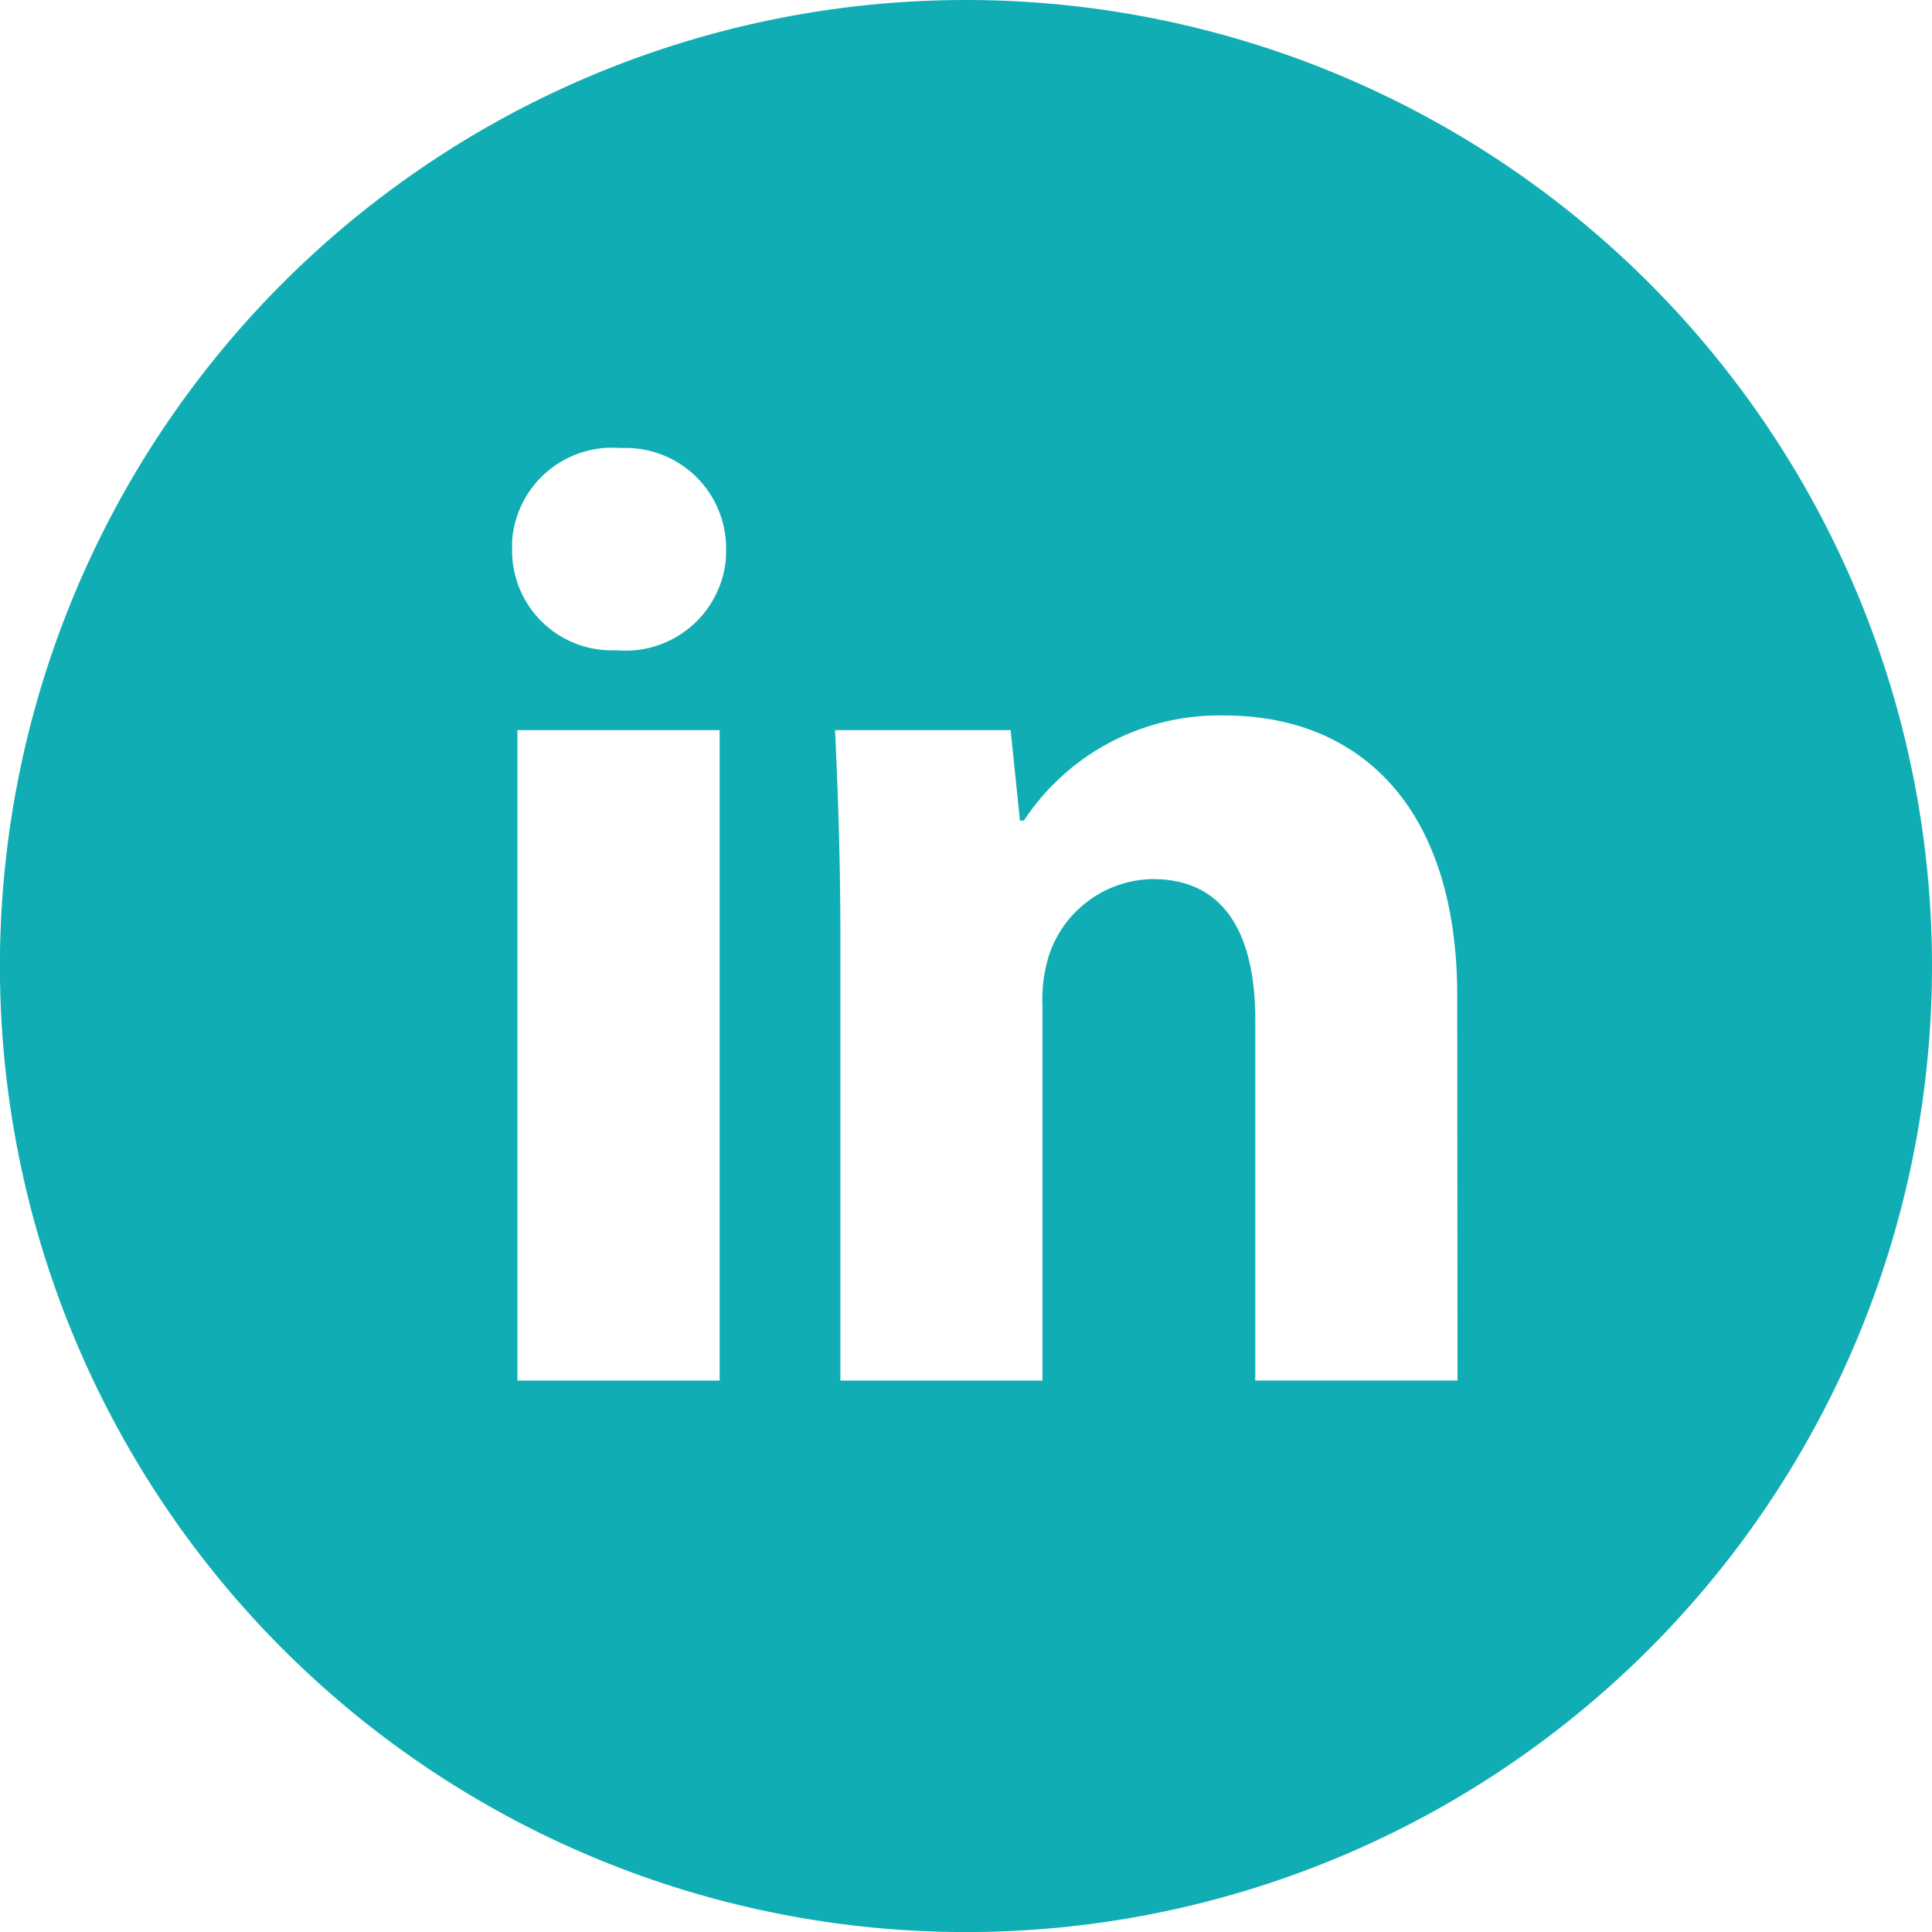
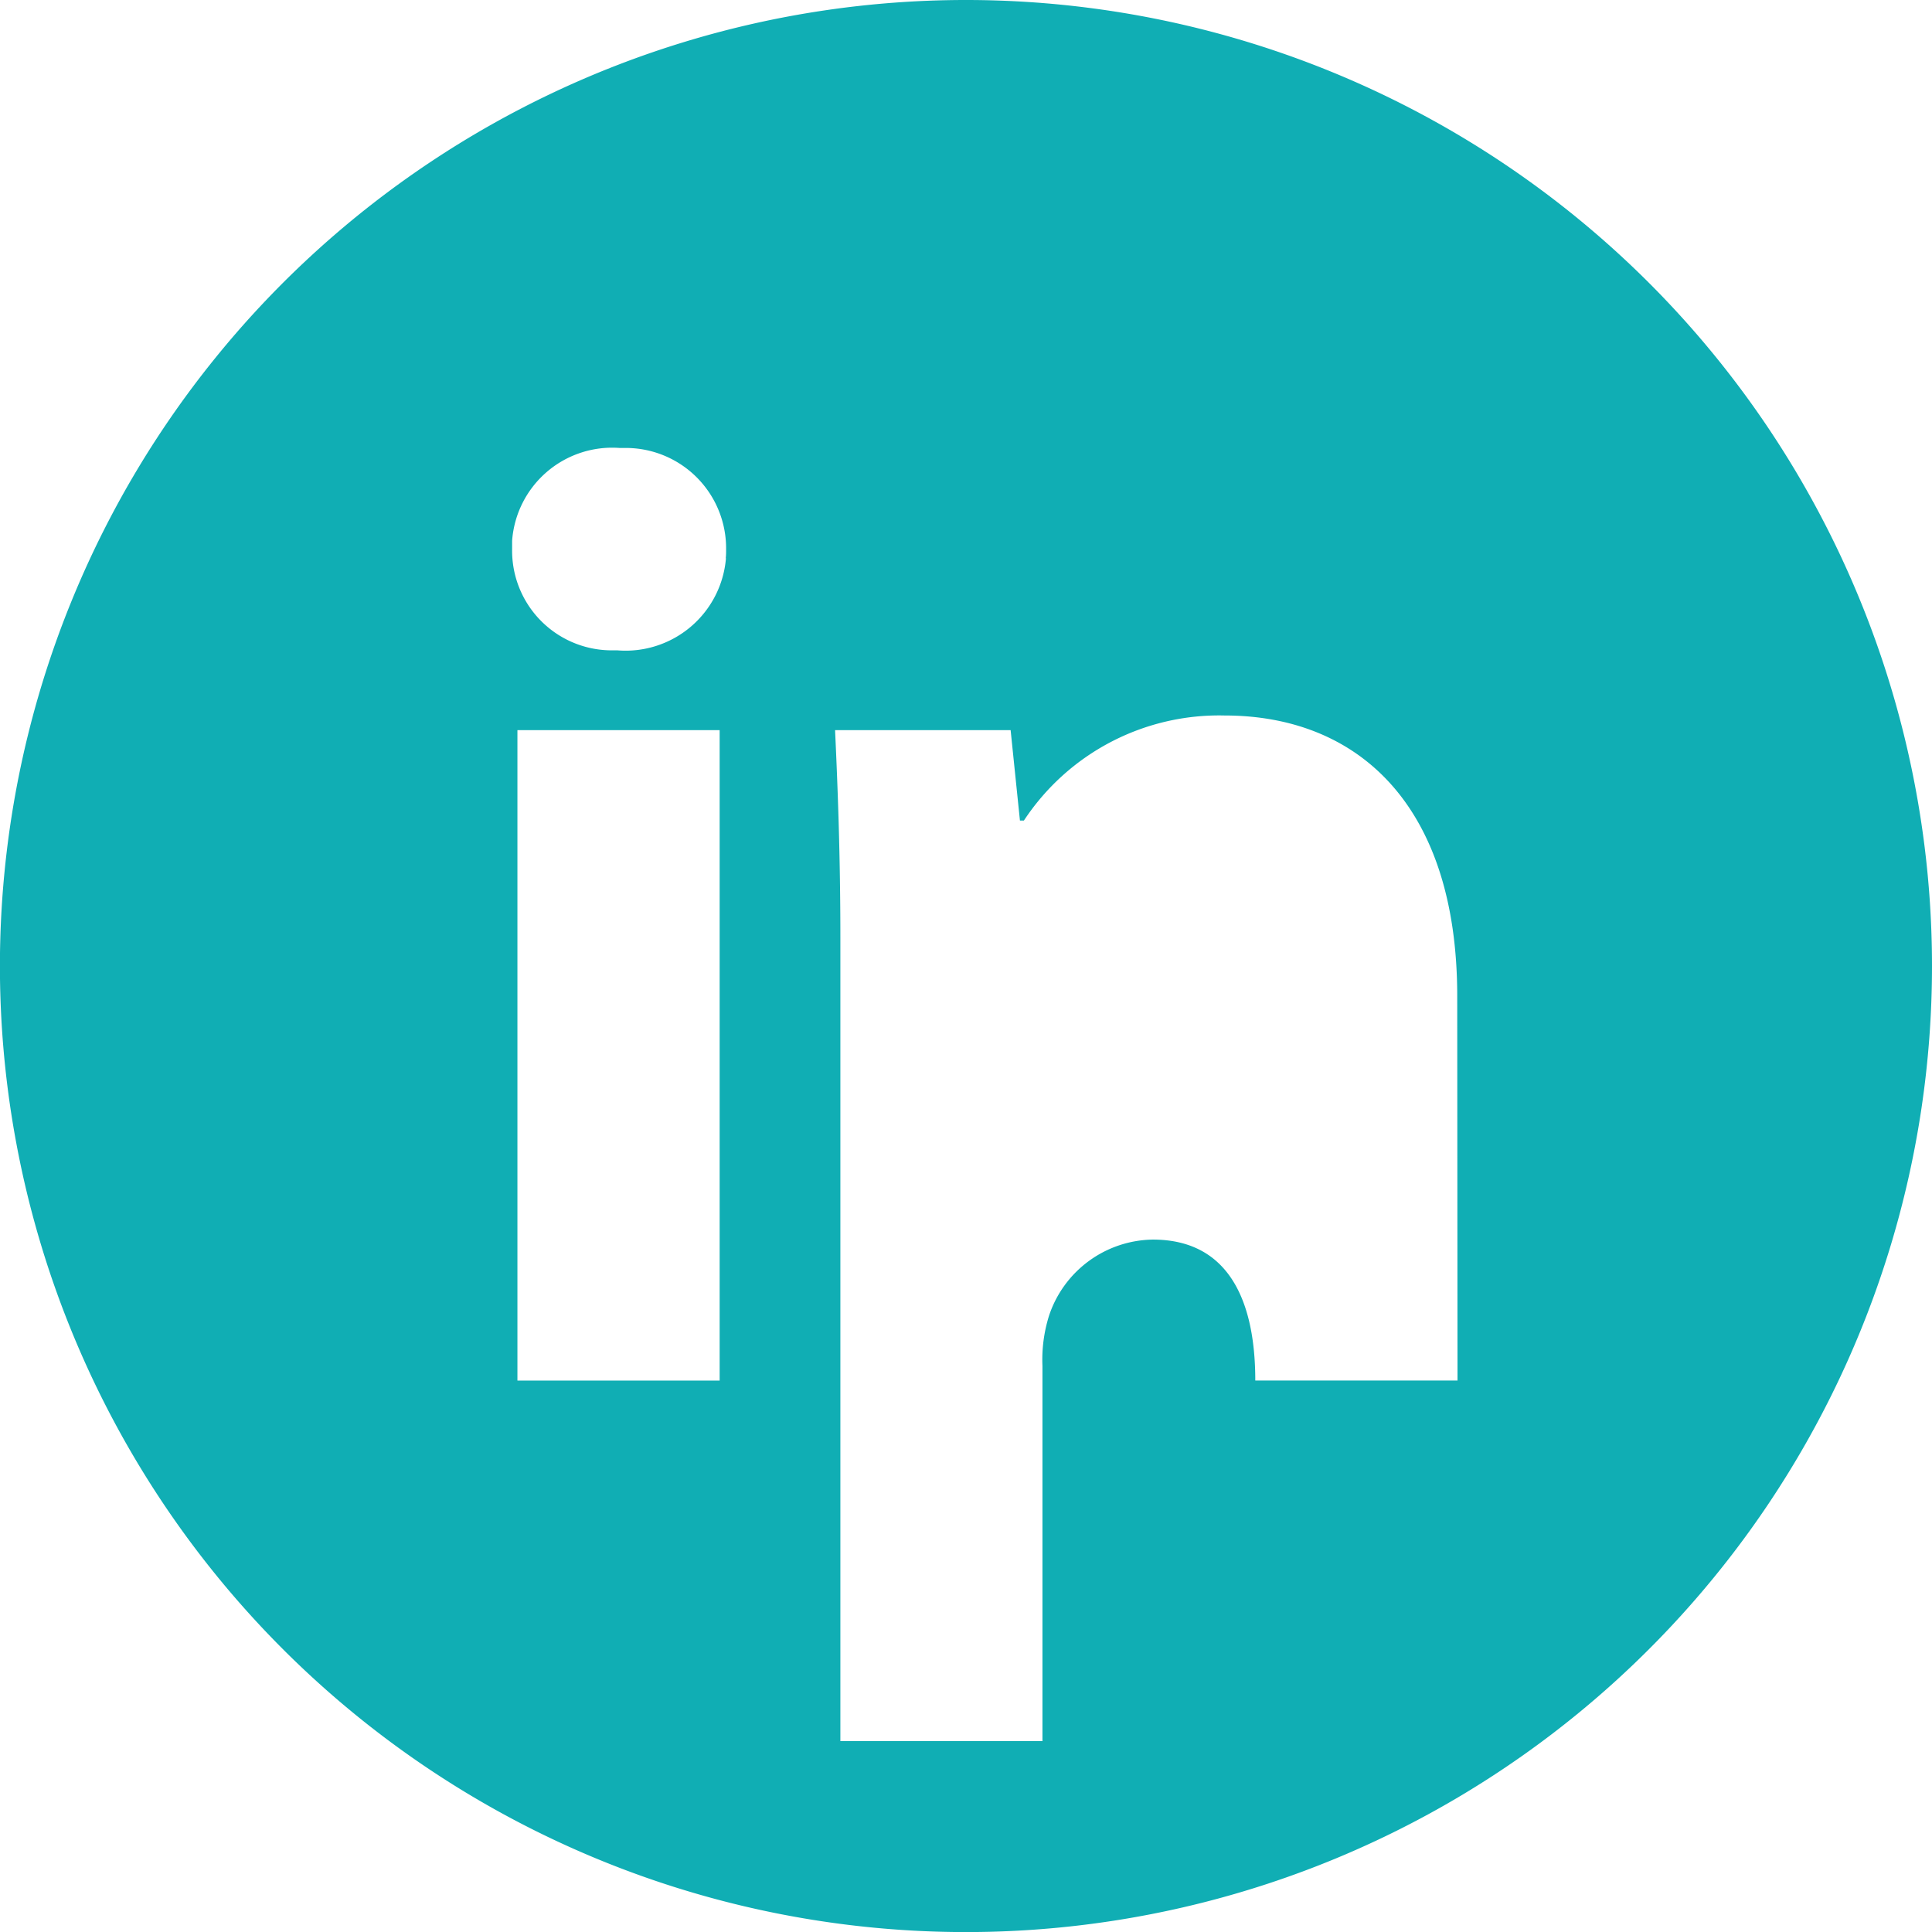
<svg xmlns="http://www.w3.org/2000/svg" id="Component_51_2" data-name="Component 51 – 2" width="26.951" height="26.951" viewBox="0 0 26.951 26.951">
-   <path id="Path_15026" data-name="Path 15026" d="M48.4,0A13.476,13.476,0,1,0,61.878,13.476,13.476,13.476,0,0,0,48.4,0M44.966,19.259H42.145V10.185h2.821Zm.088-11.472a1.405,1.405,0,0,1-1.516,1.285c-.033,0-.066,0-.1,0a1.39,1.39,0,0,1-1.367-1.413c0-.039,0-.077,0-.116a1.4,1.4,0,0,1,1.5-1.294c.036,0,.072,0,.108,0a1.4,1.4,0,0,1,1.377,1.414c0,.042,0,.083-.005.125M55.259,19.258H52.438V14.229c0-1.168-.408-1.966-1.429-1.966a1.549,1.549,0,0,0-1.447,1.058,2.049,2.049,0,0,0-.093.705v5.233H46.65V13.08c0-1.132-.036-2.078-.074-2.895h2.449l.13,1.262h.055a3.26,3.26,0,0,1,2.8-1.466h0c1.855,0,3.245,1.244,3.245,3.915Z" transform="translate(-34.927)" fill="#10aeb4" />
+   <path id="Path_15026" data-name="Path 15026" d="M48.4,0A13.476,13.476,0,1,0,61.878,13.476,13.476,13.476,0,0,0,48.4,0M44.966,19.259H42.145V10.185h2.821Zm.088-11.472a1.405,1.405,0,0,1-1.516,1.285c-.033,0-.066,0-.1,0a1.39,1.39,0,0,1-1.367-1.413c0-.039,0-.077,0-.116a1.4,1.4,0,0,1,1.5-1.294c.036,0,.072,0,.108,0a1.4,1.4,0,0,1,1.377,1.414c0,.042,0,.083-.005.125M55.259,19.258H52.438c0-1.168-.408-1.966-1.429-1.966a1.549,1.549,0,0,0-1.447,1.058,2.049,2.049,0,0,0-.093.705v5.233H46.65V13.08c0-1.132-.036-2.078-.074-2.895h2.449l.13,1.262h.055a3.26,3.26,0,0,1,2.8-1.466h0c1.855,0,3.245,1.244,3.245,3.915Z" transform="translate(-34.927)" fill="#10aeb4" />
</svg>